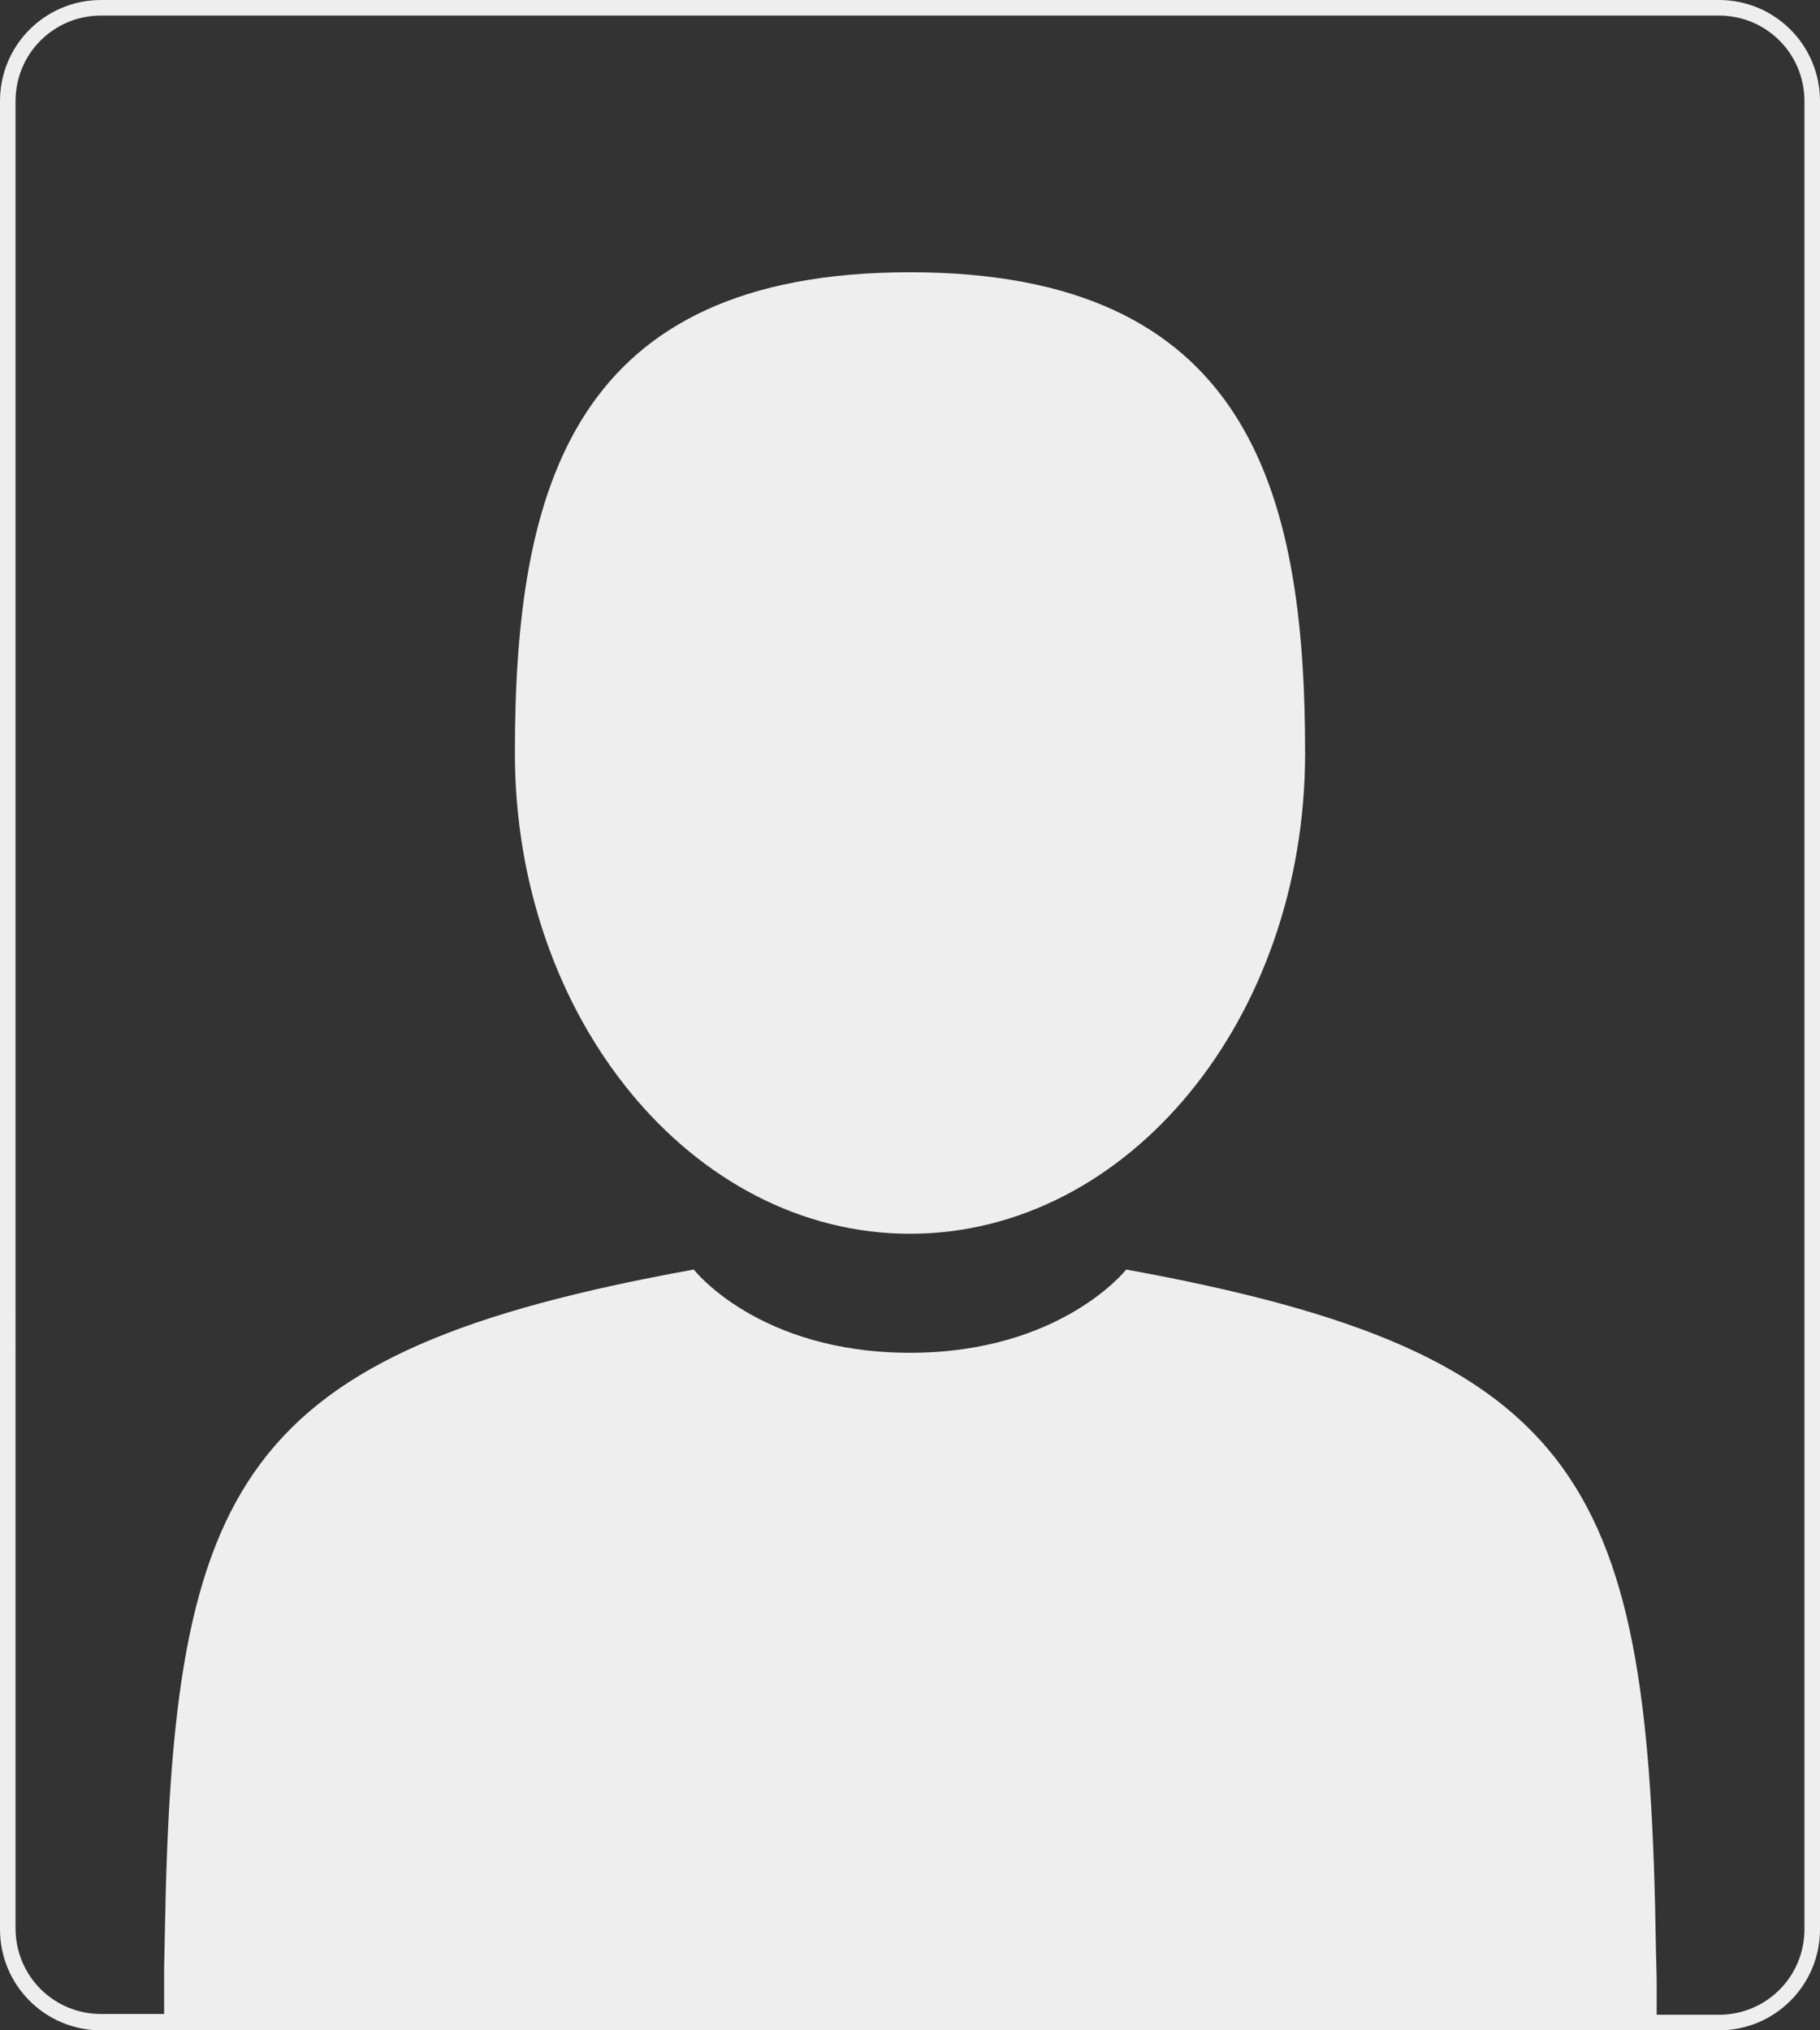
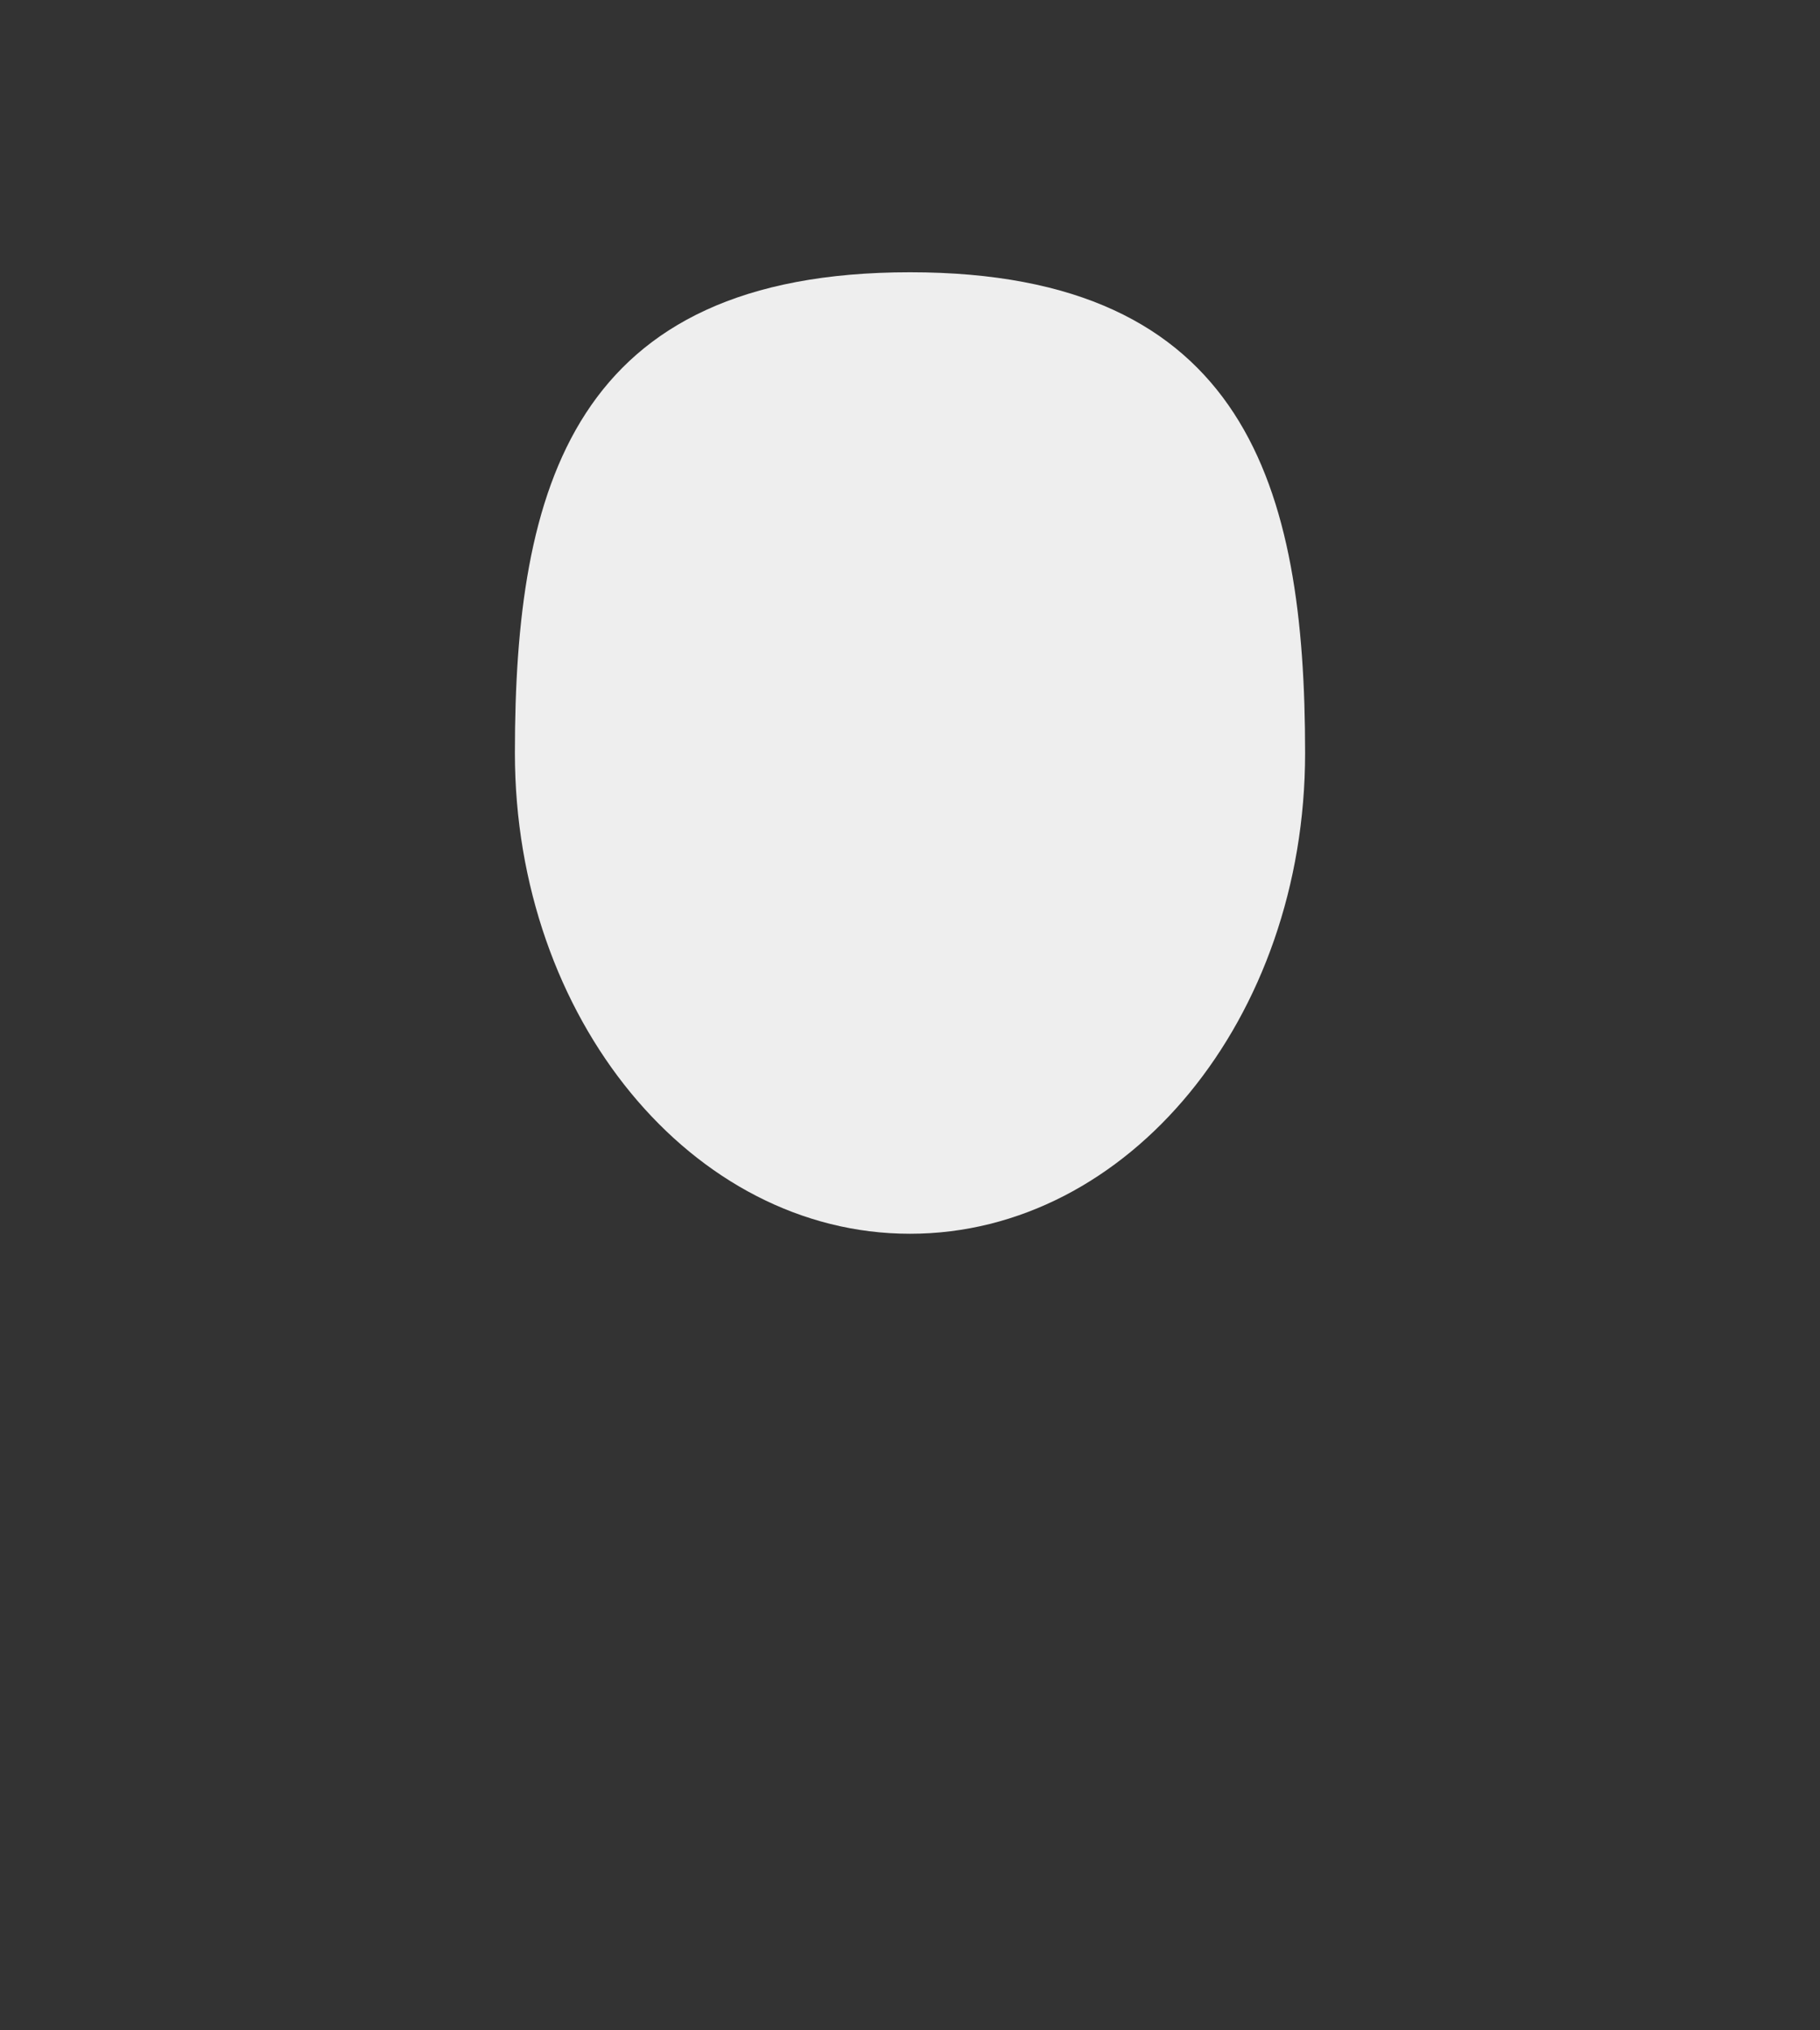
<svg xmlns="http://www.w3.org/2000/svg" version="1.1" id="Слой_1" x="0px" y="0px" viewBox="0 0 234 261" style="enable-background:new 0 0 234 261;" xml:space="preserve">
  <rect x="0" y="0" width="234" height="261" fill="#333333" stroke="none" />
  <style type="text/css">
	.st0{fill:#EEEEEE;}
</style>
-   <path class="st0" d="M221,0H13C5.8,0,0,5.8,0,13v235c0,7.2,5.8,13,13,13h208c7.2,0,13-5.8,13-13V13C234,5.8,228.2,0,221,0z M232,248  c0,6.1-4.9,11-11,11h-8c0-2.1,0-3.6,0-4.6c0,0.3,0-0.3-0.1-4.1c-0.9-59.4-8.7-76.3-68.1-87.1c0,0-8.4,10.7-27.8,10.7  c-19.5,0-27.8-10.7-27.8-10.7c-58.7,10.6-67,27.3-68,85.1c-0.1,4.7-0.1,5-0.1,4.4c0,1,0,2.9,0,6.2H13c-6.1,0-11-4.9-11-11V13  C2,6.9,6.9,2,13,2h208c6.1,0,11,4.9,11,11V248z" />
  <path class="st0" d="M117,35c-43.4,0-50.8,27.7-50.8,61.8c0,34.1,22.8,61.8,50.8,61.8c28.1,0,50.8-27.7,50.8-61.8  C167.8,62.7,160.3,35,117,35z" />
  <path class="st0" d="M20.9,252.8C20.9,250.7,20.9,252.2,20.9,252.8L20.9,252.8z" />
  <path class="st0" d="M213,254.4C213,253.9,213,250.5,213,254.4L213,254.4z" />
</svg>